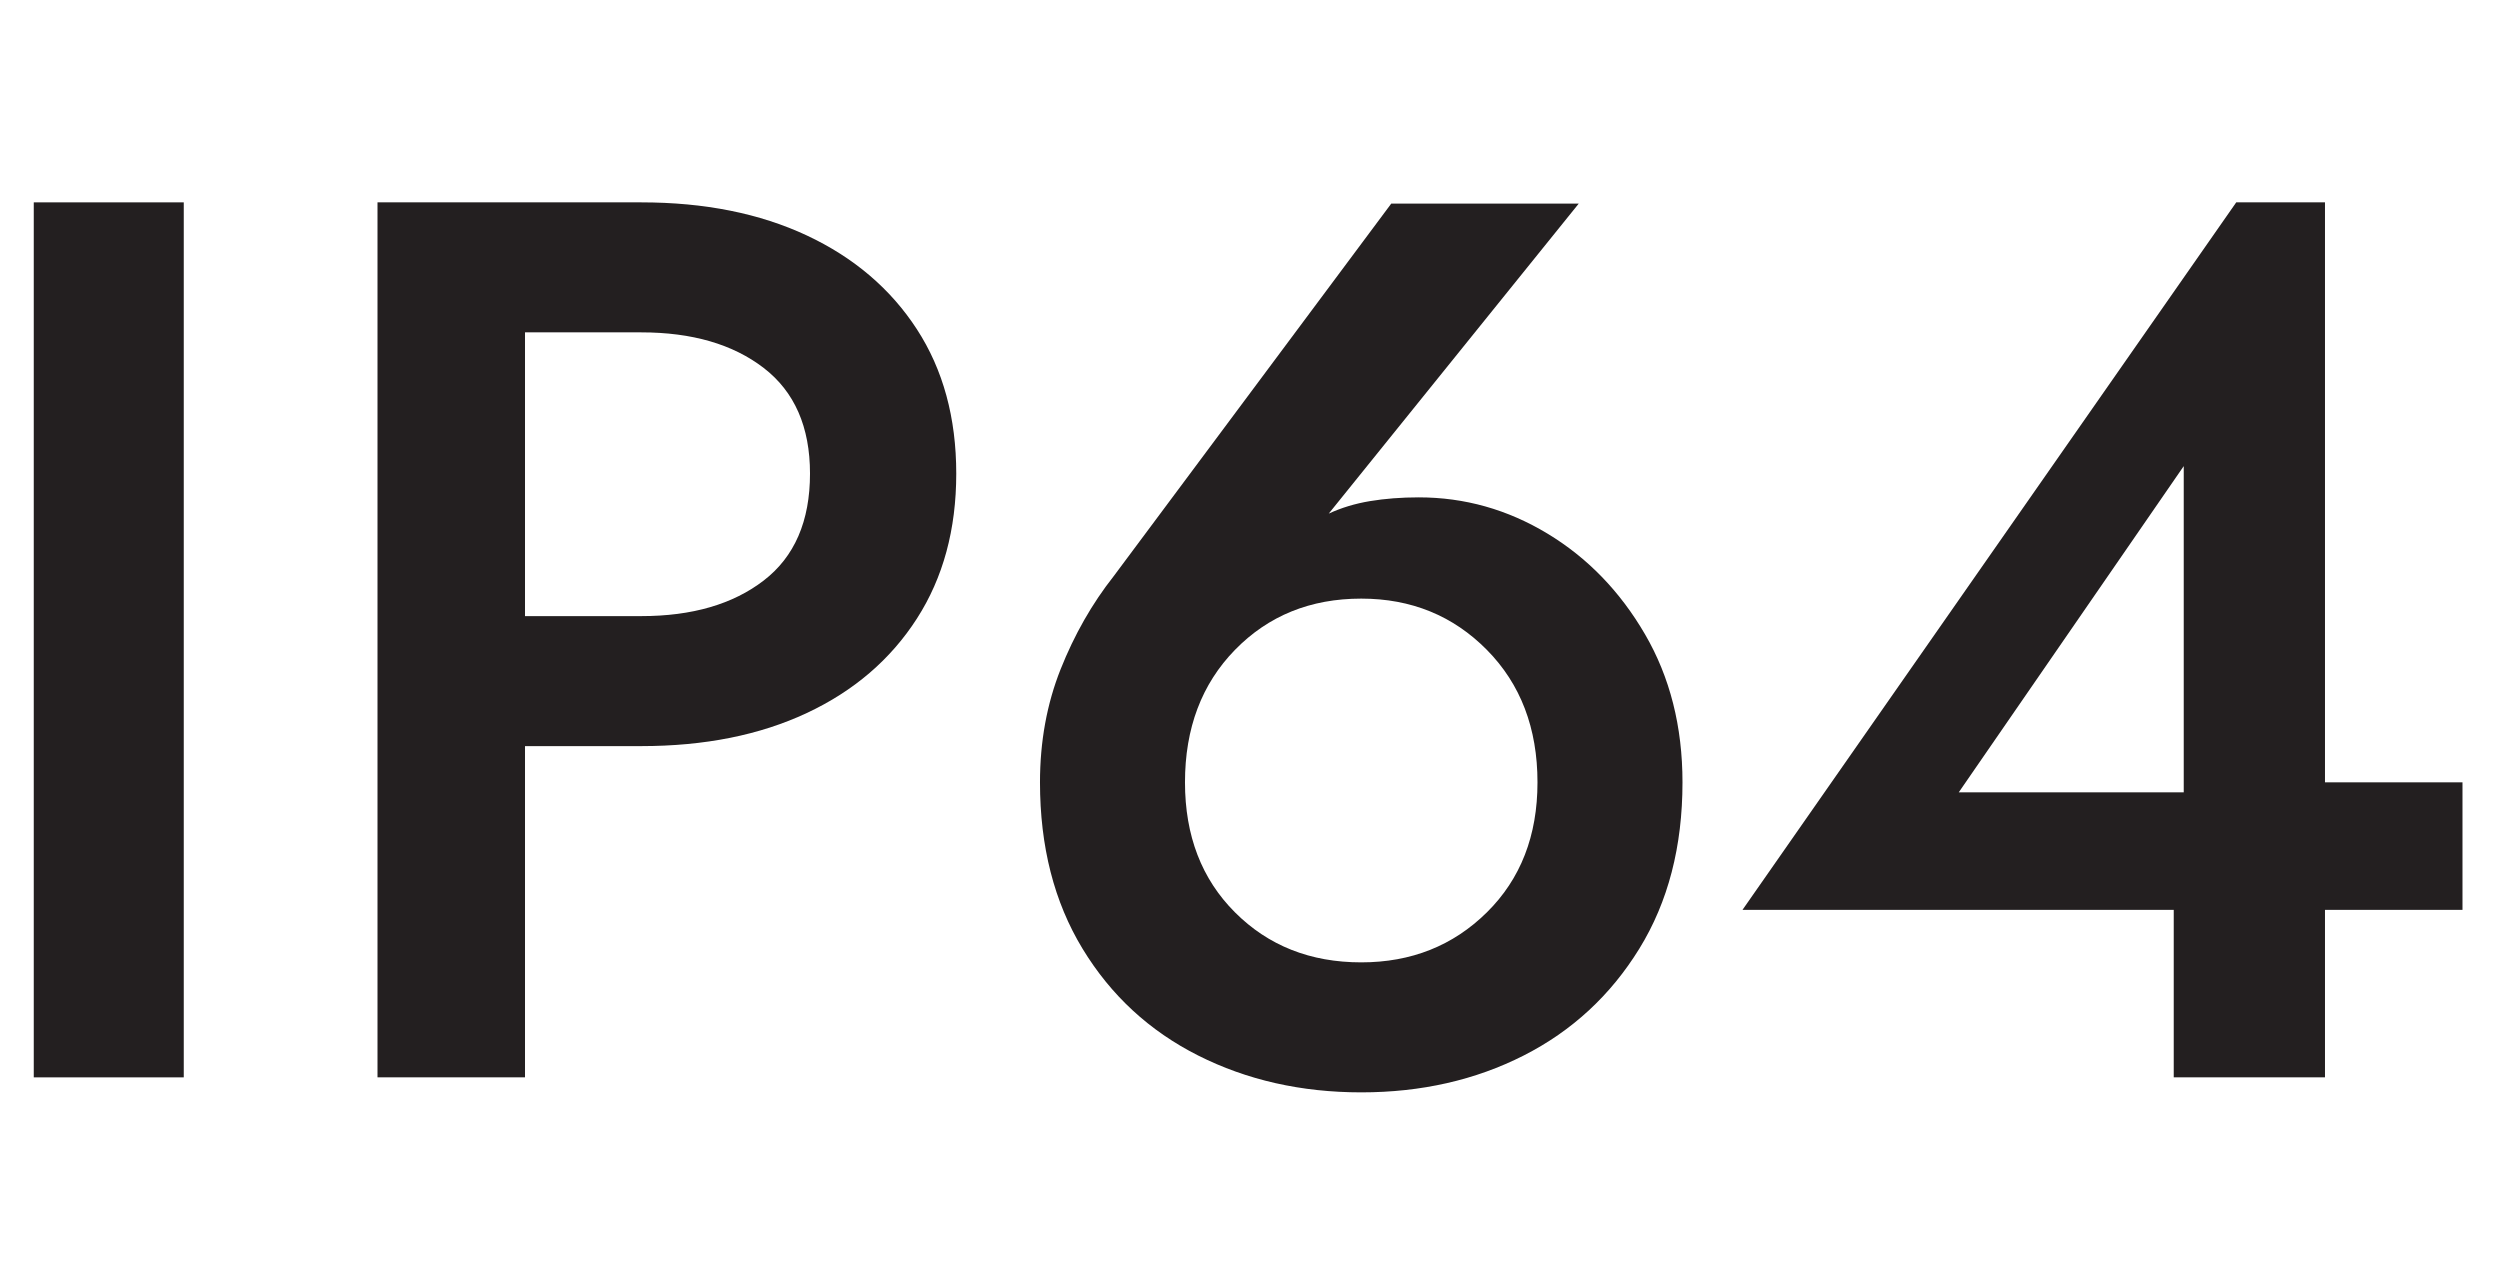
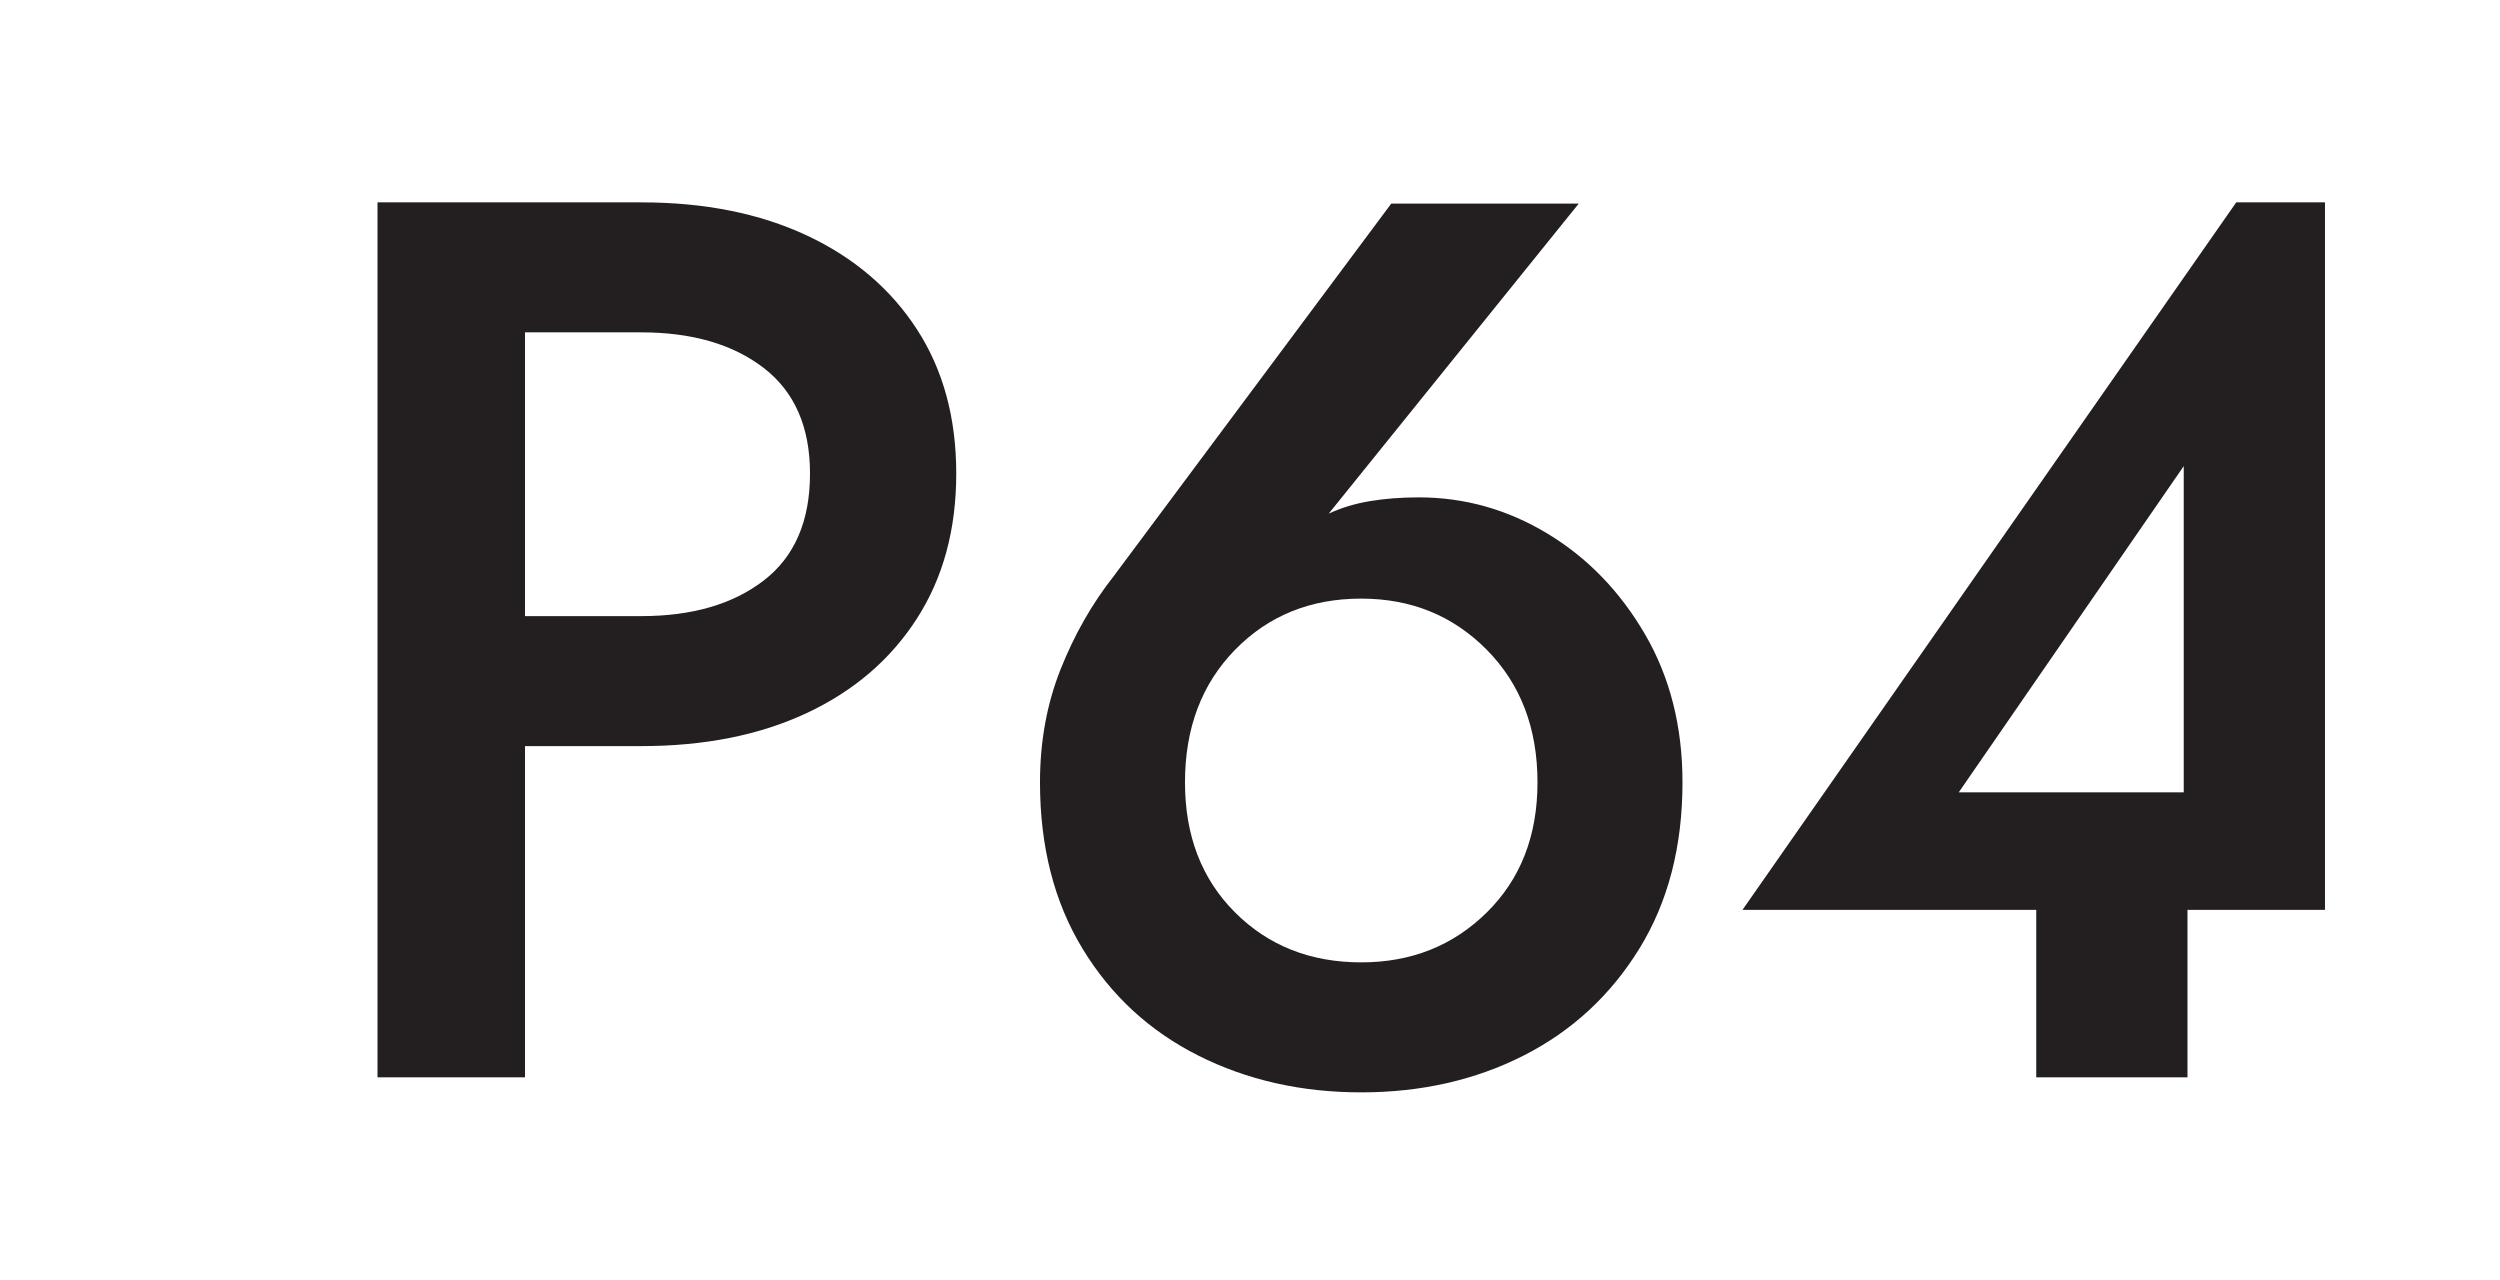
<svg xmlns="http://www.w3.org/2000/svg" version="1.1" id="レイヤー_1" x="0px" y="0px" width="500px" height="256px" viewBox="0 0 500 256" enable-background="new 0 0 500 256" xml:space="preserve">
  <g>
    <g>
-       <path fill="#231F20" d="M6.752,40.473h30v175h-30V40.473z" />
      <path fill="#231F20" d="M75.501,40.473h52.75c12.664,0,23.707,2.211,33.125,6.625c9.414,4.418,16.75,10.668,22,18.75    c5.25,8.086,7.875,17.711,7.875,28.875c0,11.168-2.625,20.836-7.875,29c-5.25,8.168-12.585,14.461-22,18.875    c-9.418,4.418-20.461,6.625-33.125,6.625h-23.25v66.25h-29.5V40.473z M128.251,66.473h-23.25v56.75h23.25    c10.164,0,18.332-2.375,24.5-7.125c6.164-4.75,9.25-11.875,9.25-21.375c0-9.332-3.086-16.375-9.25-21.125    C146.583,68.848,138.415,66.473,128.251,66.473z" />
      <path fill="#231F20" d="M278.248,40.723h37.5l-50,62c2.5-1.164,5.25-2,8.25-2.5s6.25-0.75,9.75-0.75    c9.164,0,17.75,2.418,25.75,7.25c8,4.836,14.5,11.543,19.5,20.125c5,8.586,7.5,18.461,7.5,29.625    c0,12.836-2.875,23.918-8.625,33.25c-5.75,9.336-13.461,16.461-23.125,21.375c-9.668,4.914-20.5,7.375-32.5,7.375    s-22.875-2.461-32.625-7.375c-9.75-4.914-17.461-12.039-23.125-21.375c-5.668-9.332-8.5-20.414-8.5-33.25    c0-8.164,1.375-15.707,4.125-22.625c2.75-6.914,6.289-13.125,10.625-18.625L278.248,40.723z M236.998,156.473    c0,10.668,3.332,19.336,10,26c6.664,6.668,15.082,10,25.25,10c10,0,18.375-3.332,25.125-10c6.75-6.664,10.125-15.332,10.125-26    c0-10.832-3.375-19.664-10.125-26.5c-6.75-6.832-15.125-10.25-25.125-10.25c-10.168,0-18.586,3.418-25.25,10.25    C240.33,136.809,236.998,145.641,236.998,156.473z" />
-       <path fill="#231F20" d="M348.498,181.973l98.75-141.5h17.75v116h27.5v25.5h-27.5v33.5h-30.25v-33.5H348.498z M391.748,158.473h45    v-65.25L391.748,158.473z" />
+       <path fill="#231F20" d="M348.498,181.973l98.75-141.5h17.75v116v25.5h-27.5v33.5h-30.25v-33.5H348.498z M391.748,158.473h45    v-65.25L391.748,158.473z" />
    </g>
  </g>
</svg>